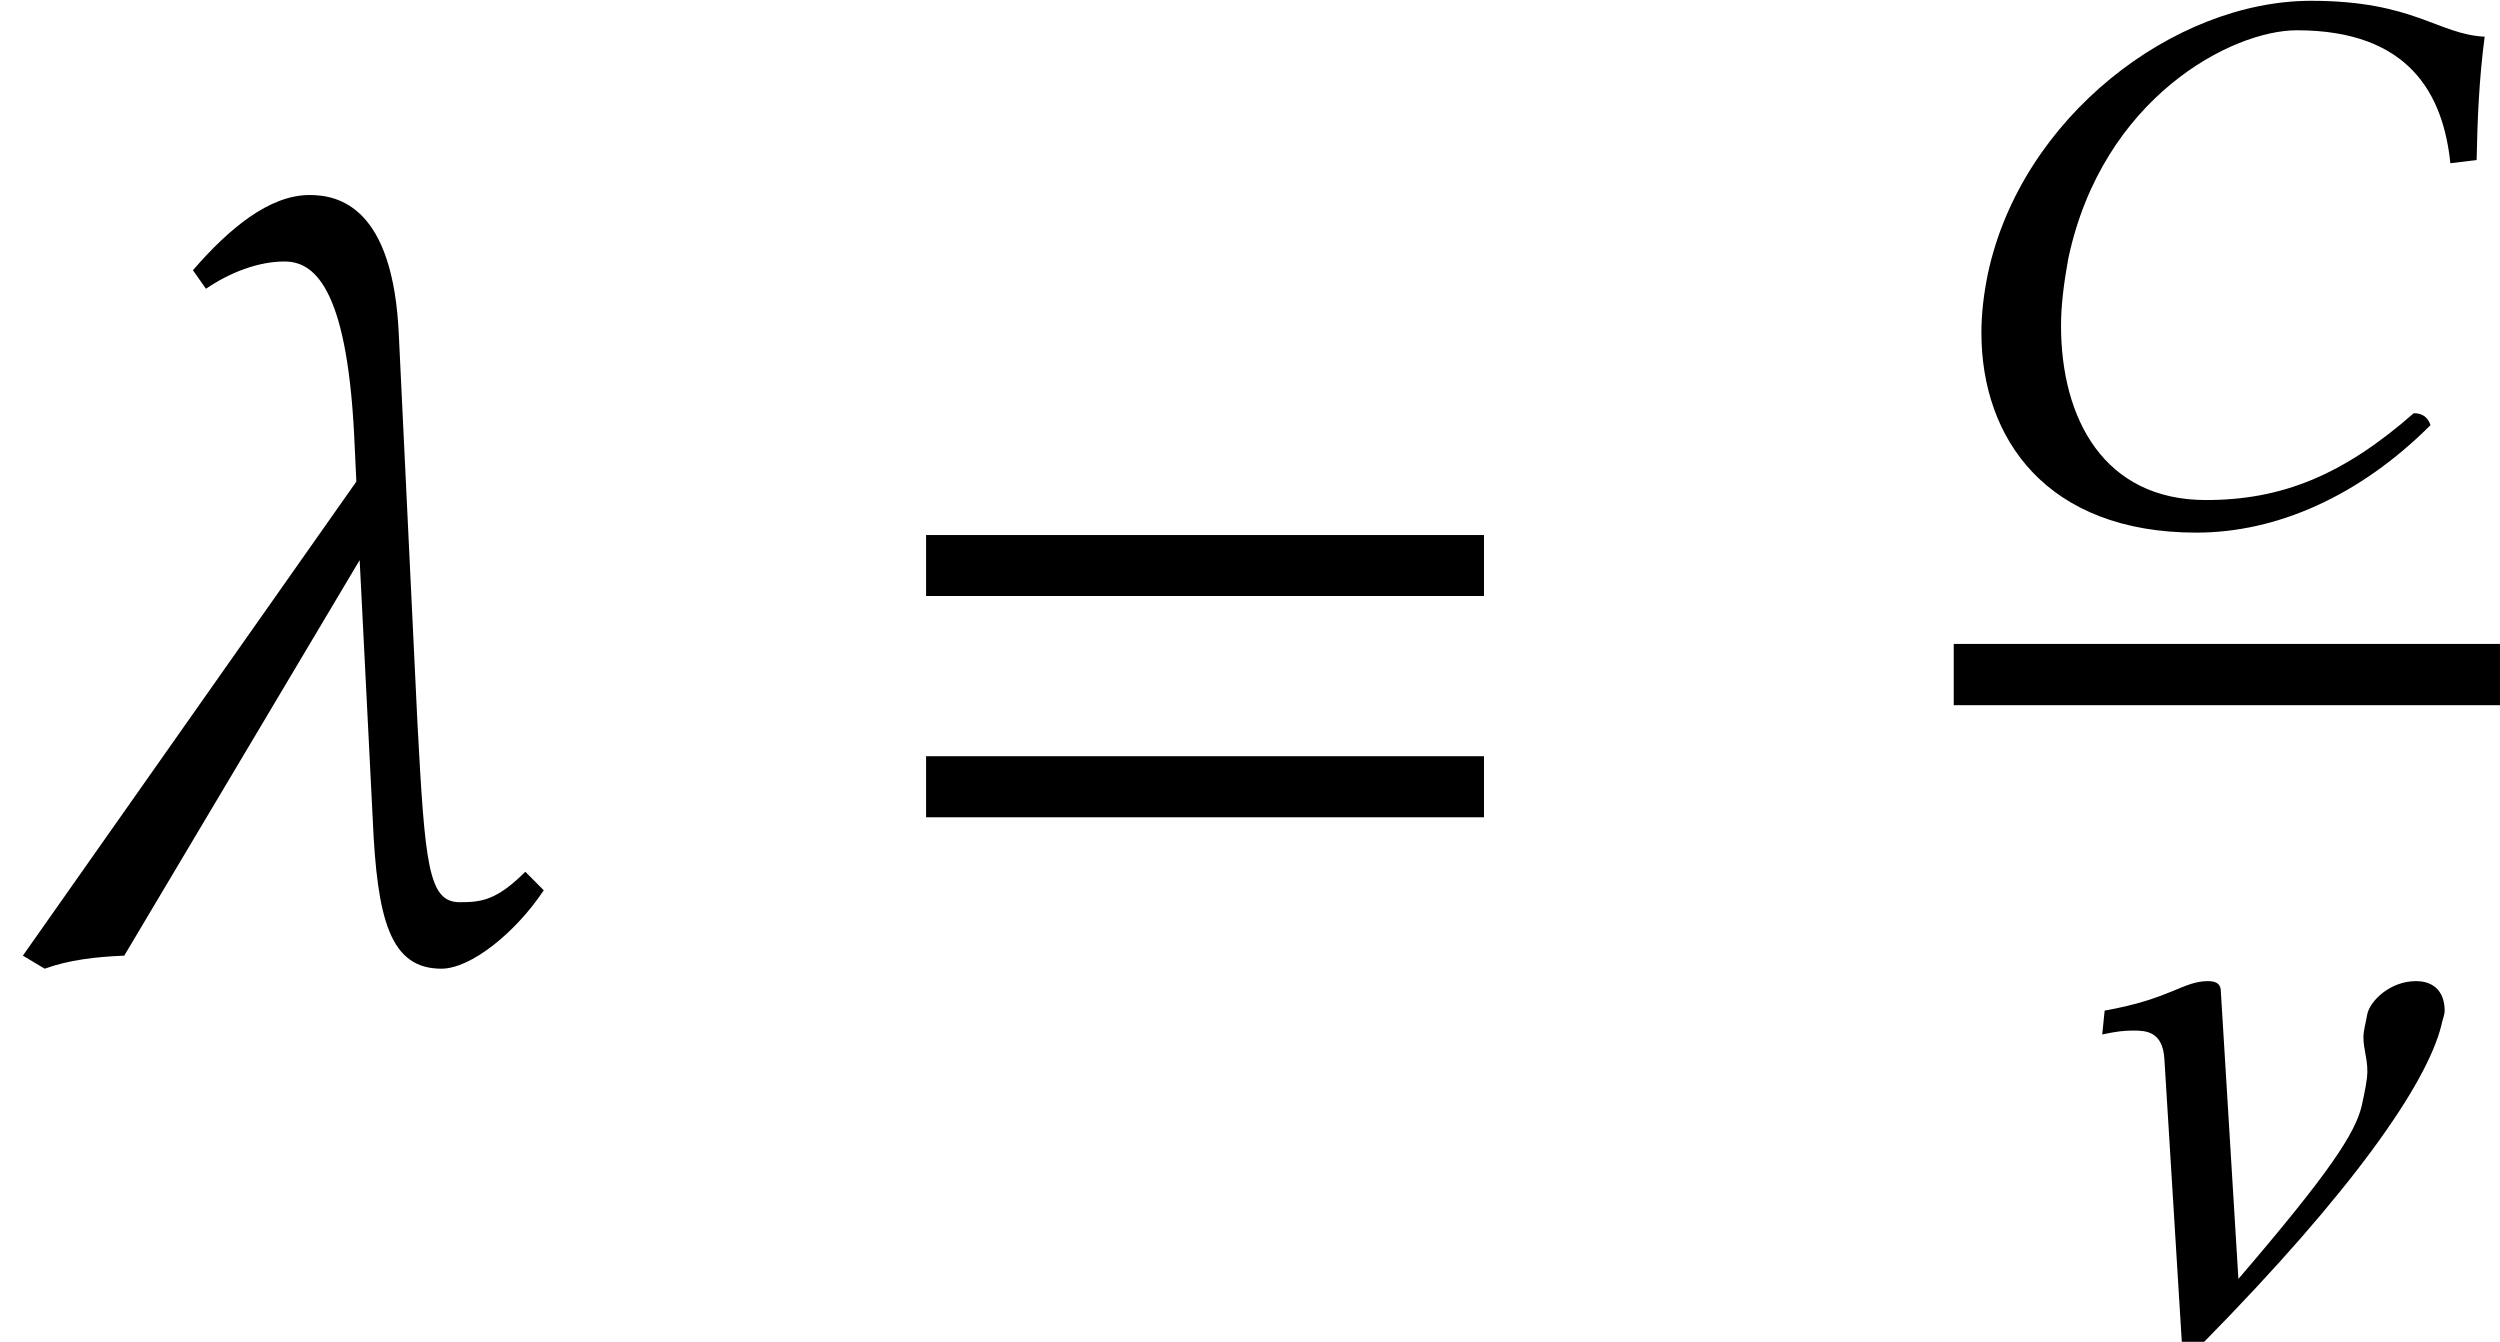
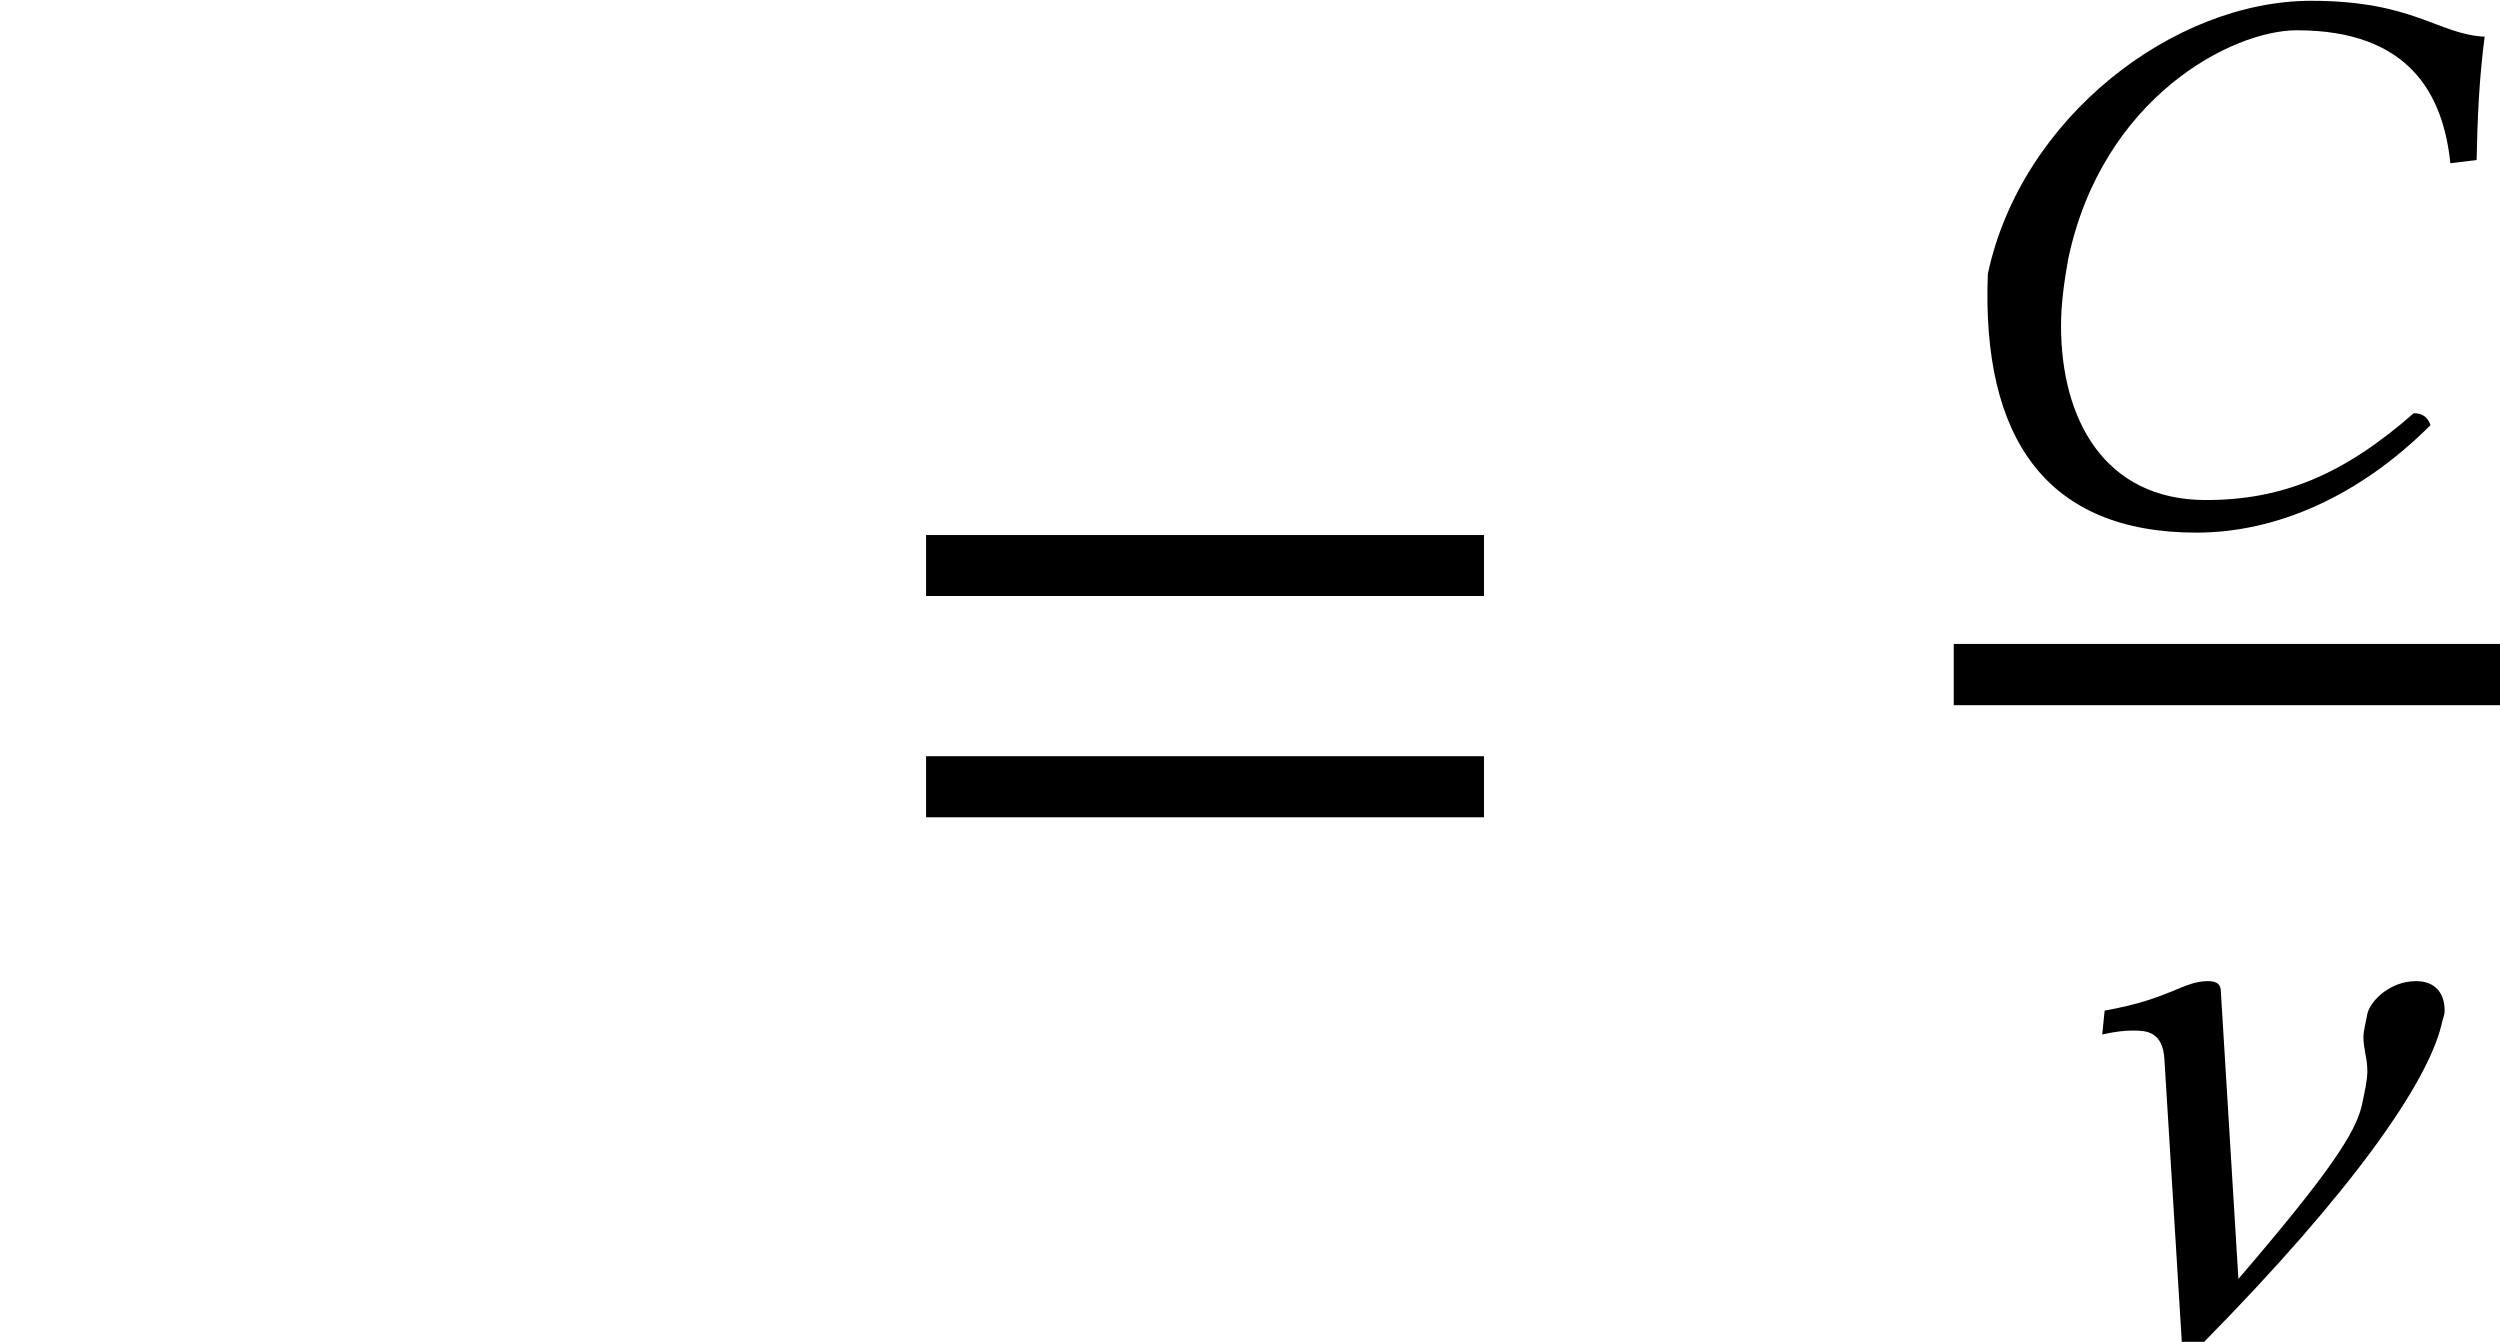
<svg xmlns="http://www.w3.org/2000/svg" xmlns:xlink="http://www.w3.org/1999/xlink" version="1.1" width="24.933pt" height="13.382pt" viewBox="70.571 59.211 24.933 13.382">
  <defs>
-     <path id="g5-24" d="M2.898 .079C3.7 .079 4.526-.286 5.233-.993C5.209-1.064 5.161-1.112 5.066-1.112C4.359-.492 3.748-.246 2.994-.246C1.977-.246 1.548-1.056 1.548-1.985C1.548-2.199 1.58-2.43 1.62-2.652C1.961-4.264 3.256-4.931 3.899-4.931C5.026-4.931 5.36-4.288 5.431-3.605L5.693-3.637C5.701-4.05 5.717-4.439 5.773-4.867C5.304-4.891 5.066-5.225 4.042-5.225C2.676-5.225 1.151-4.065 .818-2.501C.778-2.303 .754-2.112 .754-1.914C.754-.858 1.405 .079 2.898 .079Z" />
+     <path id="g5-24" d="M2.898 .079C3.7 .079 4.526-.286 5.233-.993C5.209-1.064 5.161-1.112 5.066-1.112C4.359-.492 3.748-.246 2.994-.246C1.977-.246 1.548-1.056 1.548-1.985C1.548-2.199 1.58-2.43 1.62-2.652C1.961-4.264 3.256-4.931 3.899-4.931C5.026-4.931 5.36-4.288 5.431-3.605L5.693-3.637C5.701-4.05 5.717-4.439 5.773-4.867C5.304-4.891 5.066-5.225 4.042-5.225C2.676-5.225 1.151-4.065 .818-2.501C.754-.858 1.405 .079 2.898 .079Z" />
    <path id="g5-97" d="M1.525-2.731L1.699 .095H1.914C3.391-1.405 4.145-2.485 4.288-3.073C4.296-3.121 4.32-3.168 4.32-3.216C4.32-3.383 4.232-3.51 4.034-3.51C3.78-3.51 3.581-3.319 3.549-3.184C3.533-3.089 3.51-3.017 3.51-2.954C3.51-2.827 3.549-2.747 3.549-2.612C3.549-2.525 3.526-2.422 3.494-2.271C3.43-1.993 3.168-1.596 2.263-.54L2.088-3.406C2.088-3.47 2.057-3.51 1.961-3.51C1.707-3.51 1.596-3.335 .929-3.216L.905-2.978C1.048-3.009 1.128-3.017 1.215-3.017C1.342-3.017 1.509-3.009 1.525-2.731Z" />
-     <path id="g9-95" d="M5.423-.652L5.239-.837C4.956-.554 4.804-.533 4.586-.533C4.271-.533 4.239-.902 4.163-2.326L3.978-6.184C3.923-7.467 3.38-7.586 3.087-7.586C2.684-7.586 2.282-7.249 1.924-6.836L2.054-6.651C2.293-6.814 2.576-6.923 2.837-6.923C3.119-6.923 3.456-6.695 3.532-5.195L3.554-4.728L.228 0L.446 .13C.685 .043 .956 .011 1.239 0L3.587-3.945L3.717-1.369C3.76-.359 3.891 .13 4.402 .13C4.695 .13 5.141-.228 5.423-.652Z" />
    <path id="g3-61" d="M5.999-3.587V-4.195H.435V-3.587H5.999ZM5.999-1.38V-1.989H.435V-1.38H5.999Z" />
  </defs>
  <g id="page1">
    <use x="70.571" y="68.742" xlink:href="#g9-95" />
    <use x="79.372" y="68.742" xlink:href="#g3-61" />
    <use x="89.578" y="64.444" xlink:href="#g5-24" />
    <rect x="90.056" y="65.633" height=".611" width="5.448" />
    <use x="90.632" y="72.506" xlink:href="#g5-97" />
  </g>
</svg>